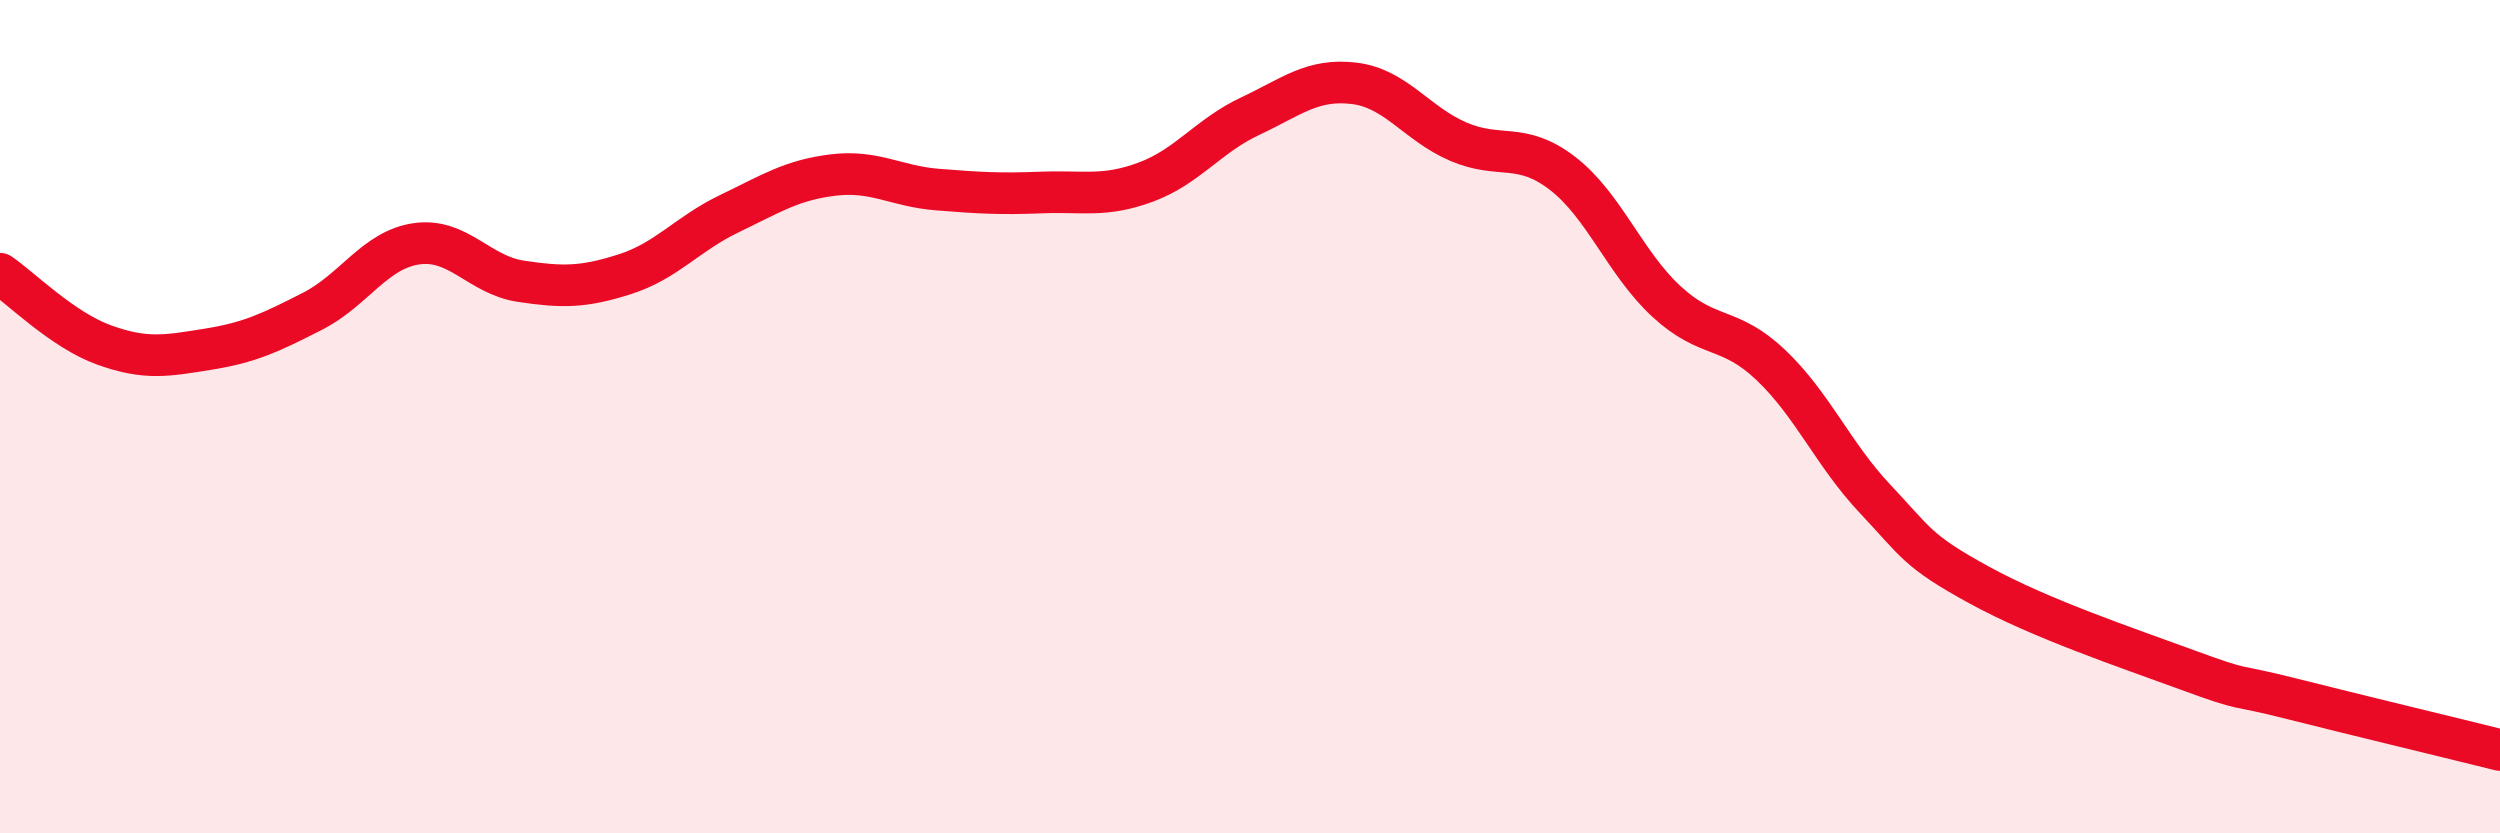
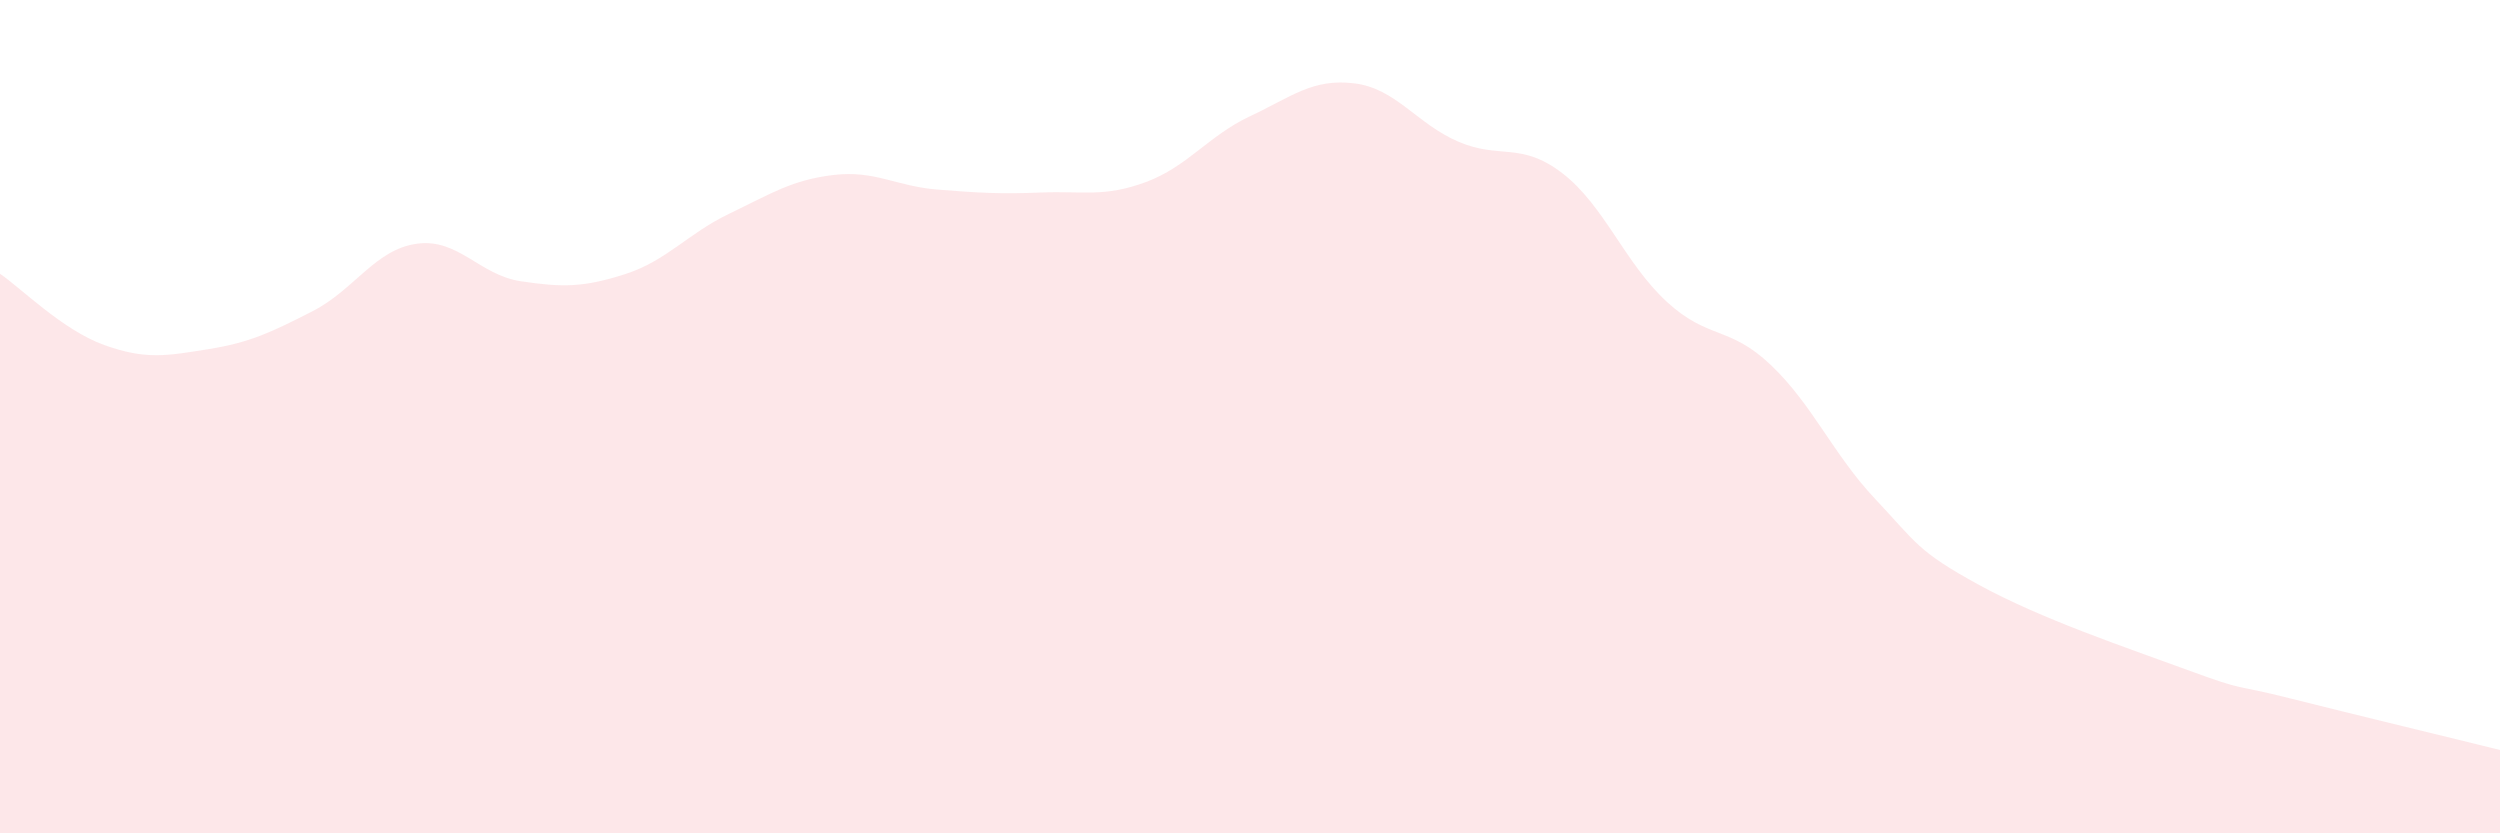
<svg xmlns="http://www.w3.org/2000/svg" width="60" height="20" viewBox="0 0 60 20">
  <path d="M 0,6.57 C 0.5,6.91 1.5,7.92 2.5,8.28 C 3.5,8.64 4,8.54 5,8.38 C 6,8.22 6.5,7.98 7.5,7.47 C 8.5,6.96 9,5.99 10,5.85 C 11,5.71 11.5,6.6 12.5,6.75 C 13.5,6.9 14,6.9 15,6.58 C 16,6.26 16.5,5.61 17.5,5.13 C 18.5,4.65 19,4.32 20,4.2 C 21,4.08 21.5,4.47 22.5,4.55 C 23.5,4.63 24,4.66 25,4.62 C 26,4.58 26.5,4.74 27.5,4.37 C 28.5,4 29,3.26 30,2.79 C 31,2.32 31.5,1.88 32.5,2 C 33.5,2.12 34,2.97 35,3.4 C 36,3.83 36.5,3.39 37.5,4.16 C 38.5,4.93 39,6.32 40,7.24 C 41,8.16 41.5,7.81 42.5,8.76 C 43.5,9.71 44,10.91 45,11.97 C 46,13.03 46,13.22 47.5,14.04 C 49,14.86 51,15.53 52.5,16.08 C 54,16.63 53.5,16.39 55,16.77 C 56.5,17.15 59,17.75 60,18L60 20L0 20Z" fill="#EB0A25" opacity="0.1" stroke-linecap="round" stroke-linejoin="round" />
-   <path d="M 0,6.57 C 0.5,6.91 1.5,7.92 2.5,8.28 C 3.5,8.64 4,8.54 5,8.38 C 6,8.22 6.5,7.98 7.5,7.47 C 8.5,6.96 9,5.99 10,5.85 C 11,5.71 11.5,6.6 12.5,6.75 C 13.5,6.9 14,6.9 15,6.58 C 16,6.26 16.5,5.61 17.5,5.13 C 18.5,4.65 19,4.32 20,4.2 C 21,4.08 21.5,4.47 22.5,4.55 C 23.5,4.63 24,4.66 25,4.62 C 26,4.58 26.5,4.74 27.5,4.37 C 28.5,4 29,3.26 30,2.79 C 31,2.32 31.5,1.88 32.5,2 C 33.5,2.12 34,2.97 35,3.4 C 36,3.83 36.5,3.39 37.5,4.16 C 38.5,4.93 39,6.32 40,7.24 C 41,8.16 41.5,7.81 42.5,8.76 C 43.5,9.71 44,10.91 45,11.97 C 46,13.03 46,13.22 47.5,14.04 C 49,14.86 51,15.53 52.5,16.08 C 54,16.63 53.5,16.39 55,16.77 C 56.5,17.15 59,17.75 60,18" stroke="#EB0A25" stroke-width="1" fill="none" stroke-linecap="round" stroke-linejoin="round" />
</svg>